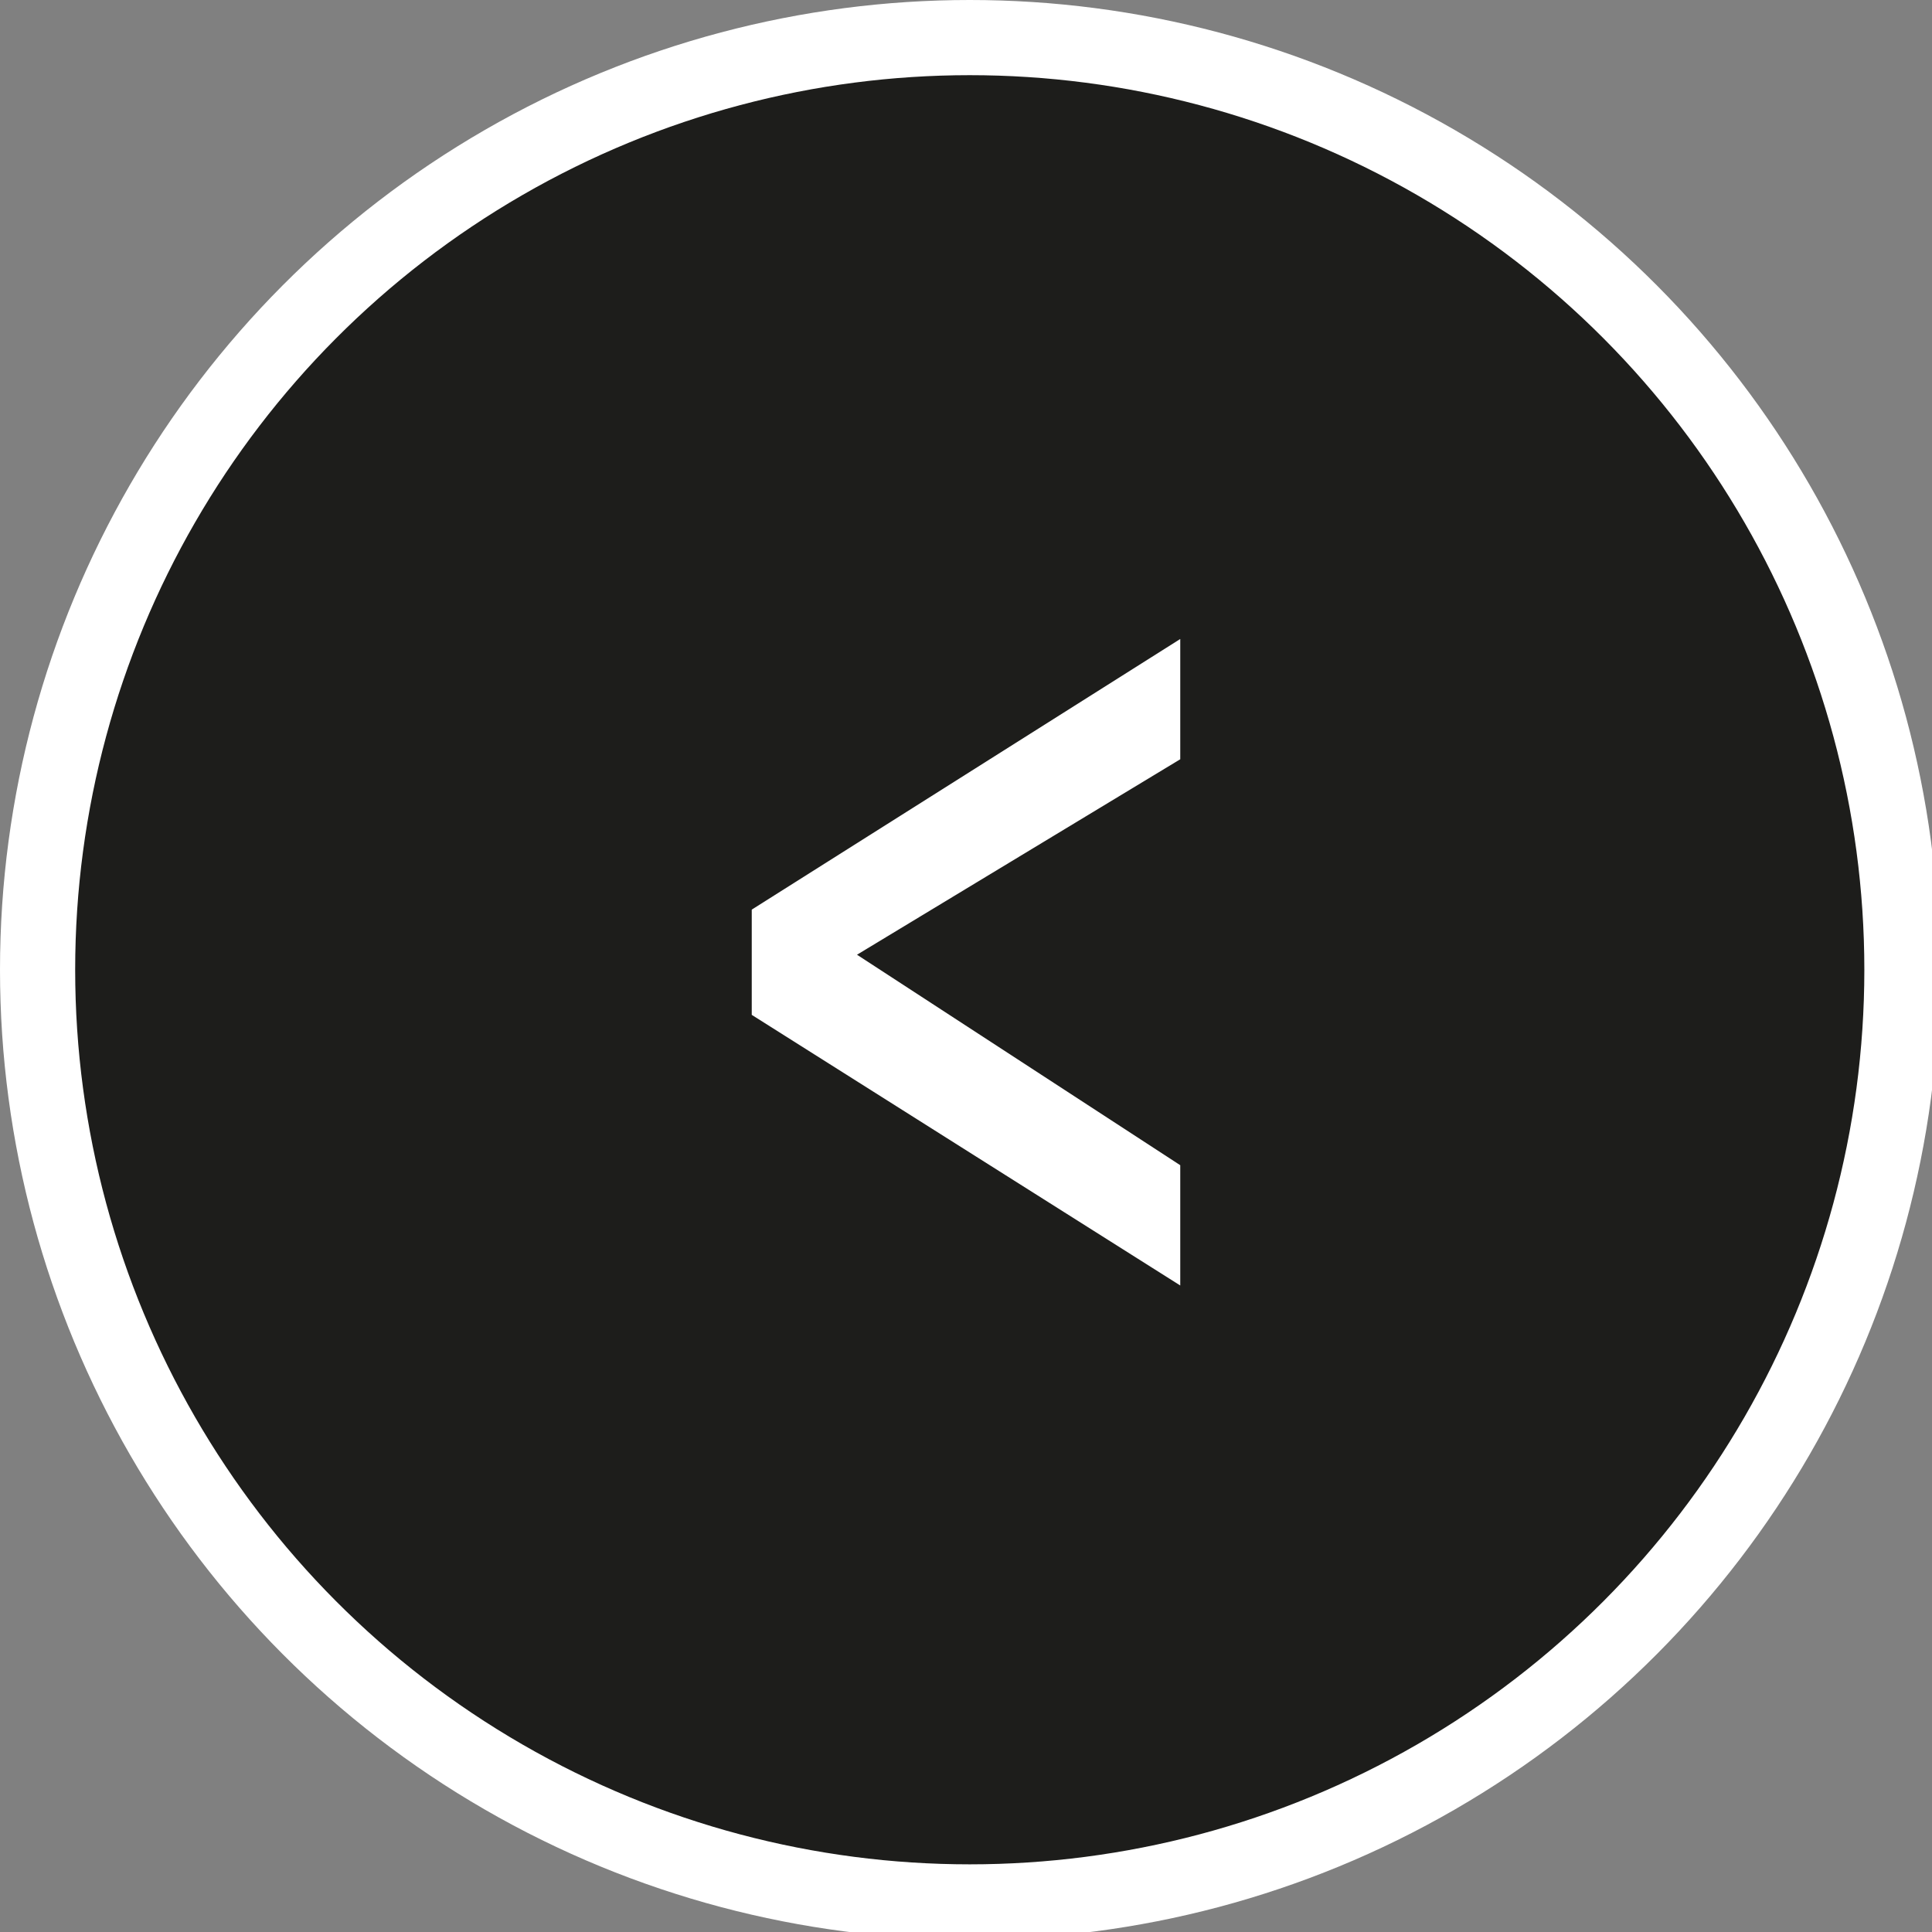
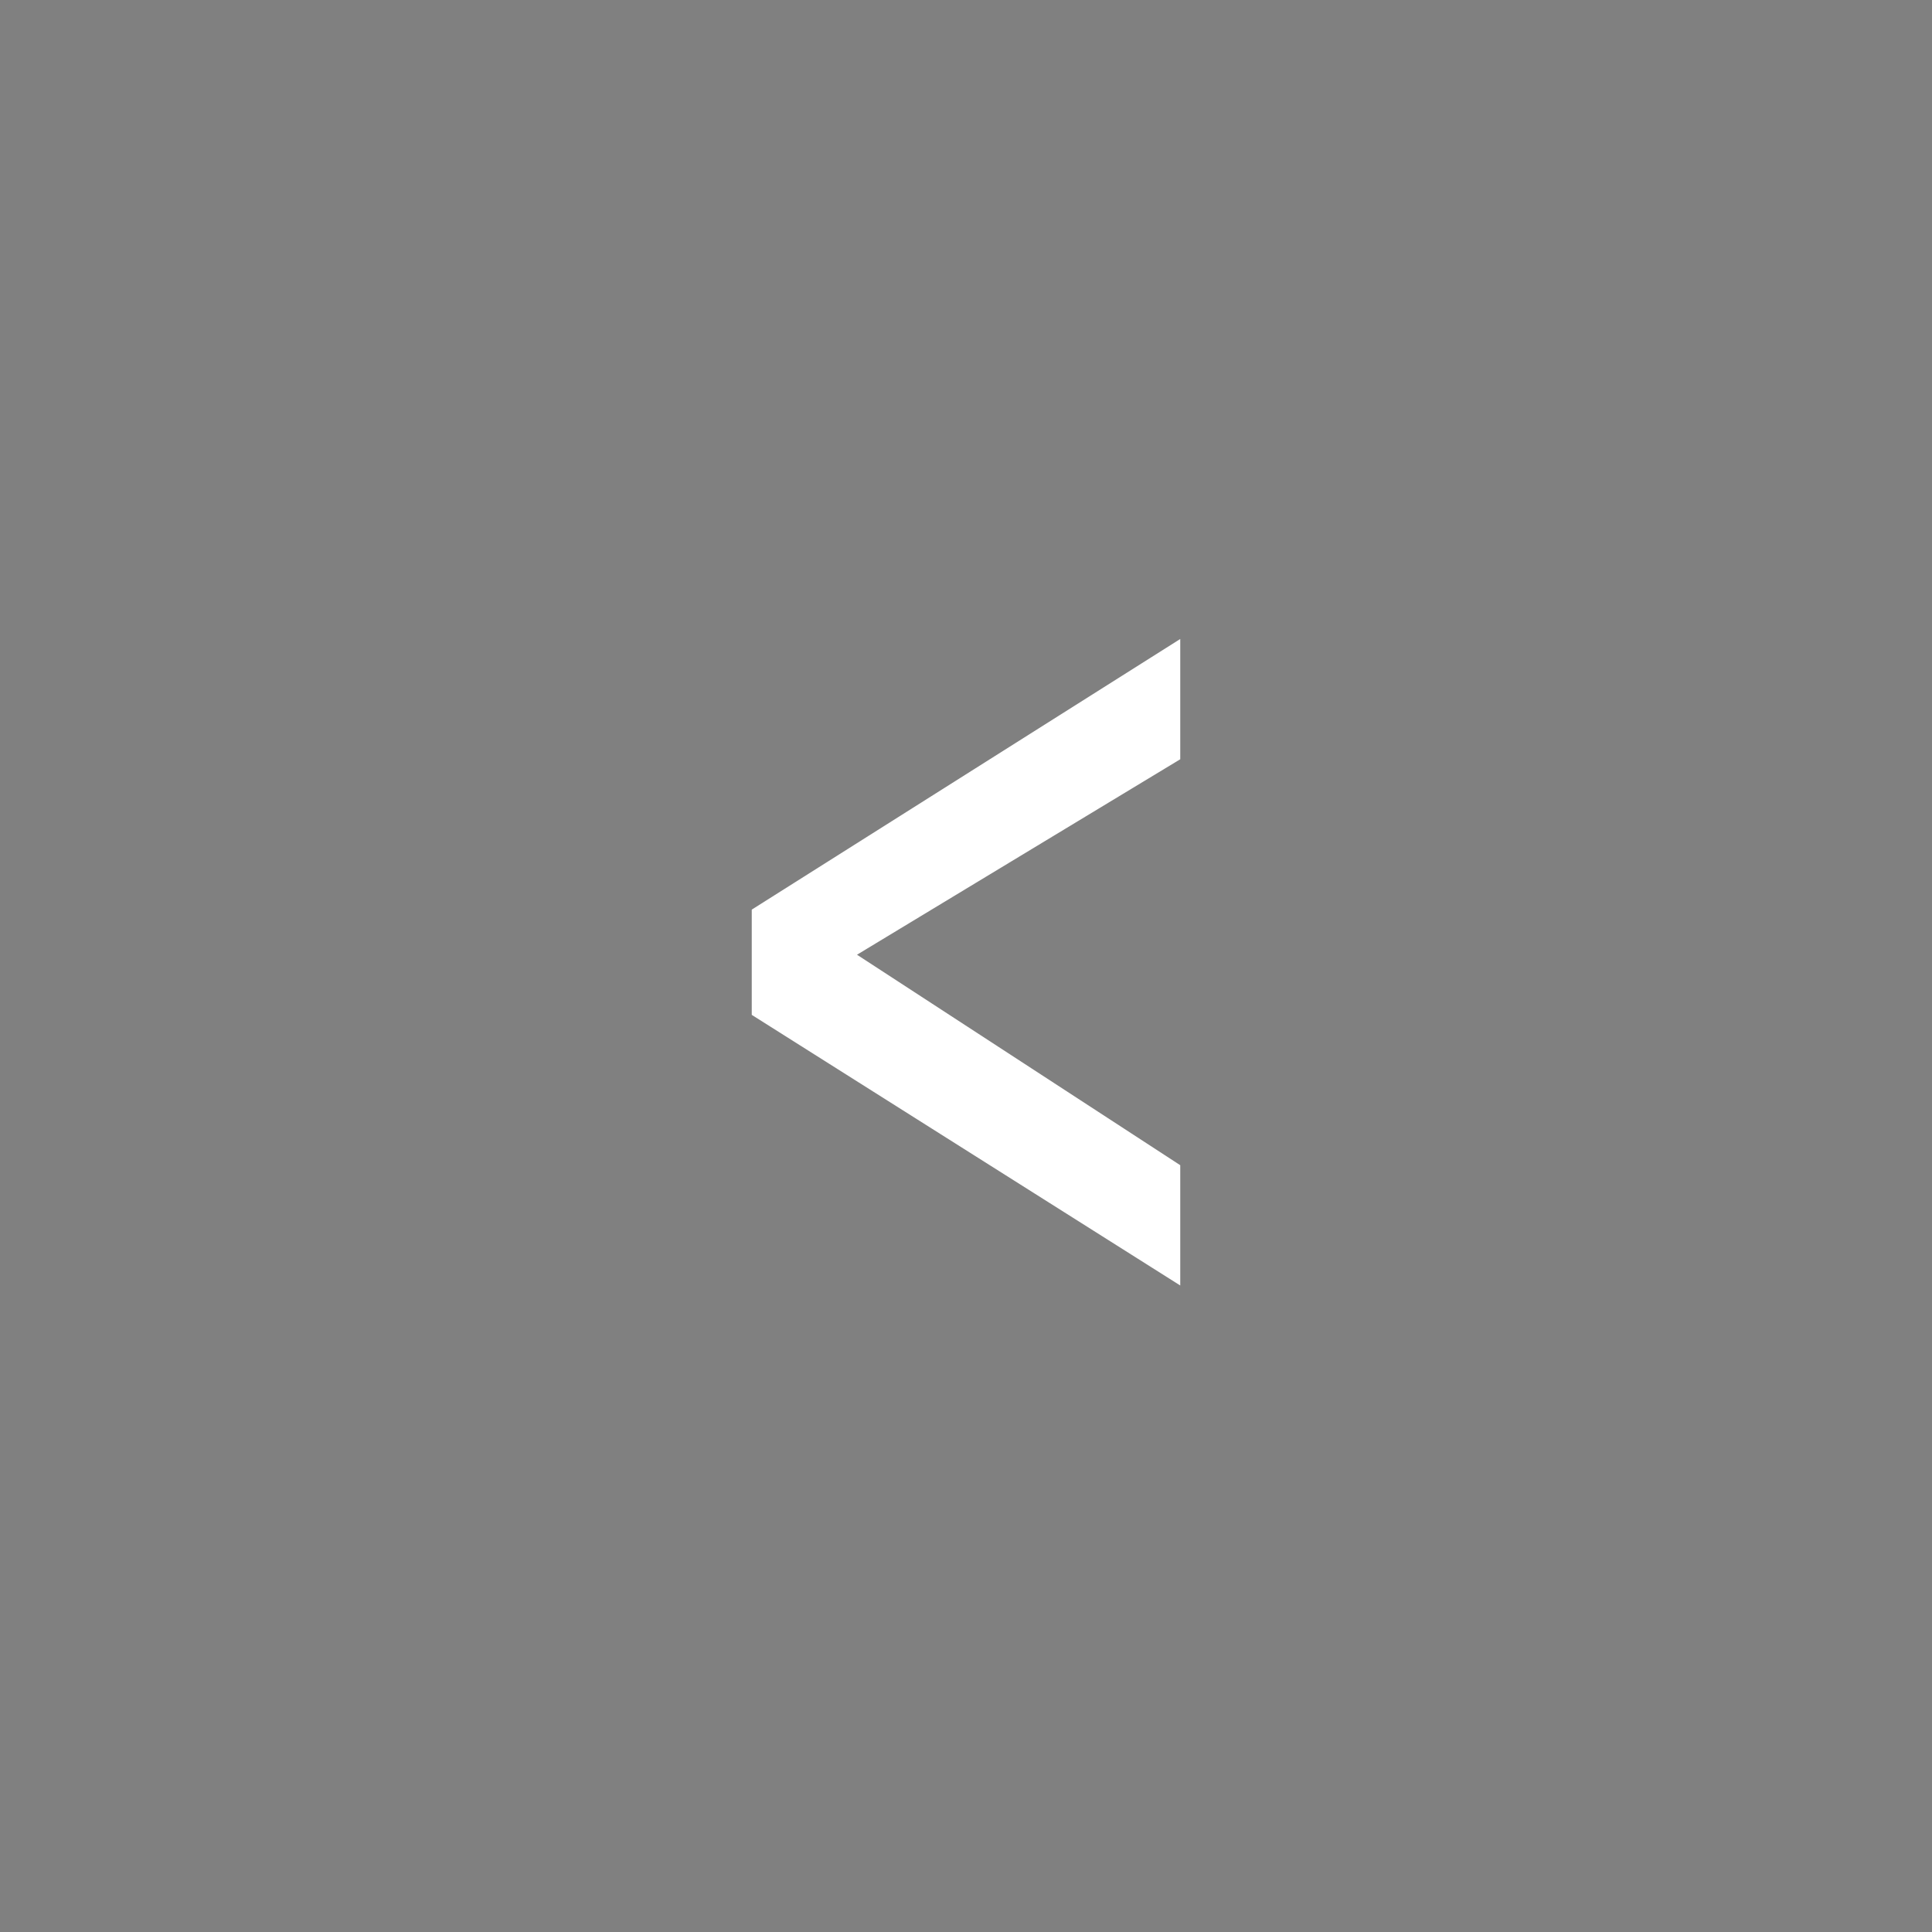
<svg xmlns="http://www.w3.org/2000/svg" version="1.1" id="Layer_1" x="0px" y="0px" viewBox="0 0 25.7 25.7" style="enable-background:new 0 0 25.7 25.7;" xml:space="preserve">
  <rect x="0" y="0" width="25.7" height="25.7" fill="#808080" stroke="none" />
  <style type="text/css">
	.st0{fill:#1D1D1B;stroke:#FFFFFF;stroke-miterlimit:10;}
	.st1{fill:#FFFFFF;}
</style>
-   <circle class="st0" cx="12.9" cy="12.9" r="12.4" />
  <g>
    <path class="st1" d="M15.7,15.5v1.6L10,13.5v-1.4l5.7-3.6v1.6l-4.3,2.6L15.7,15.5z" />
  </g>
</svg>